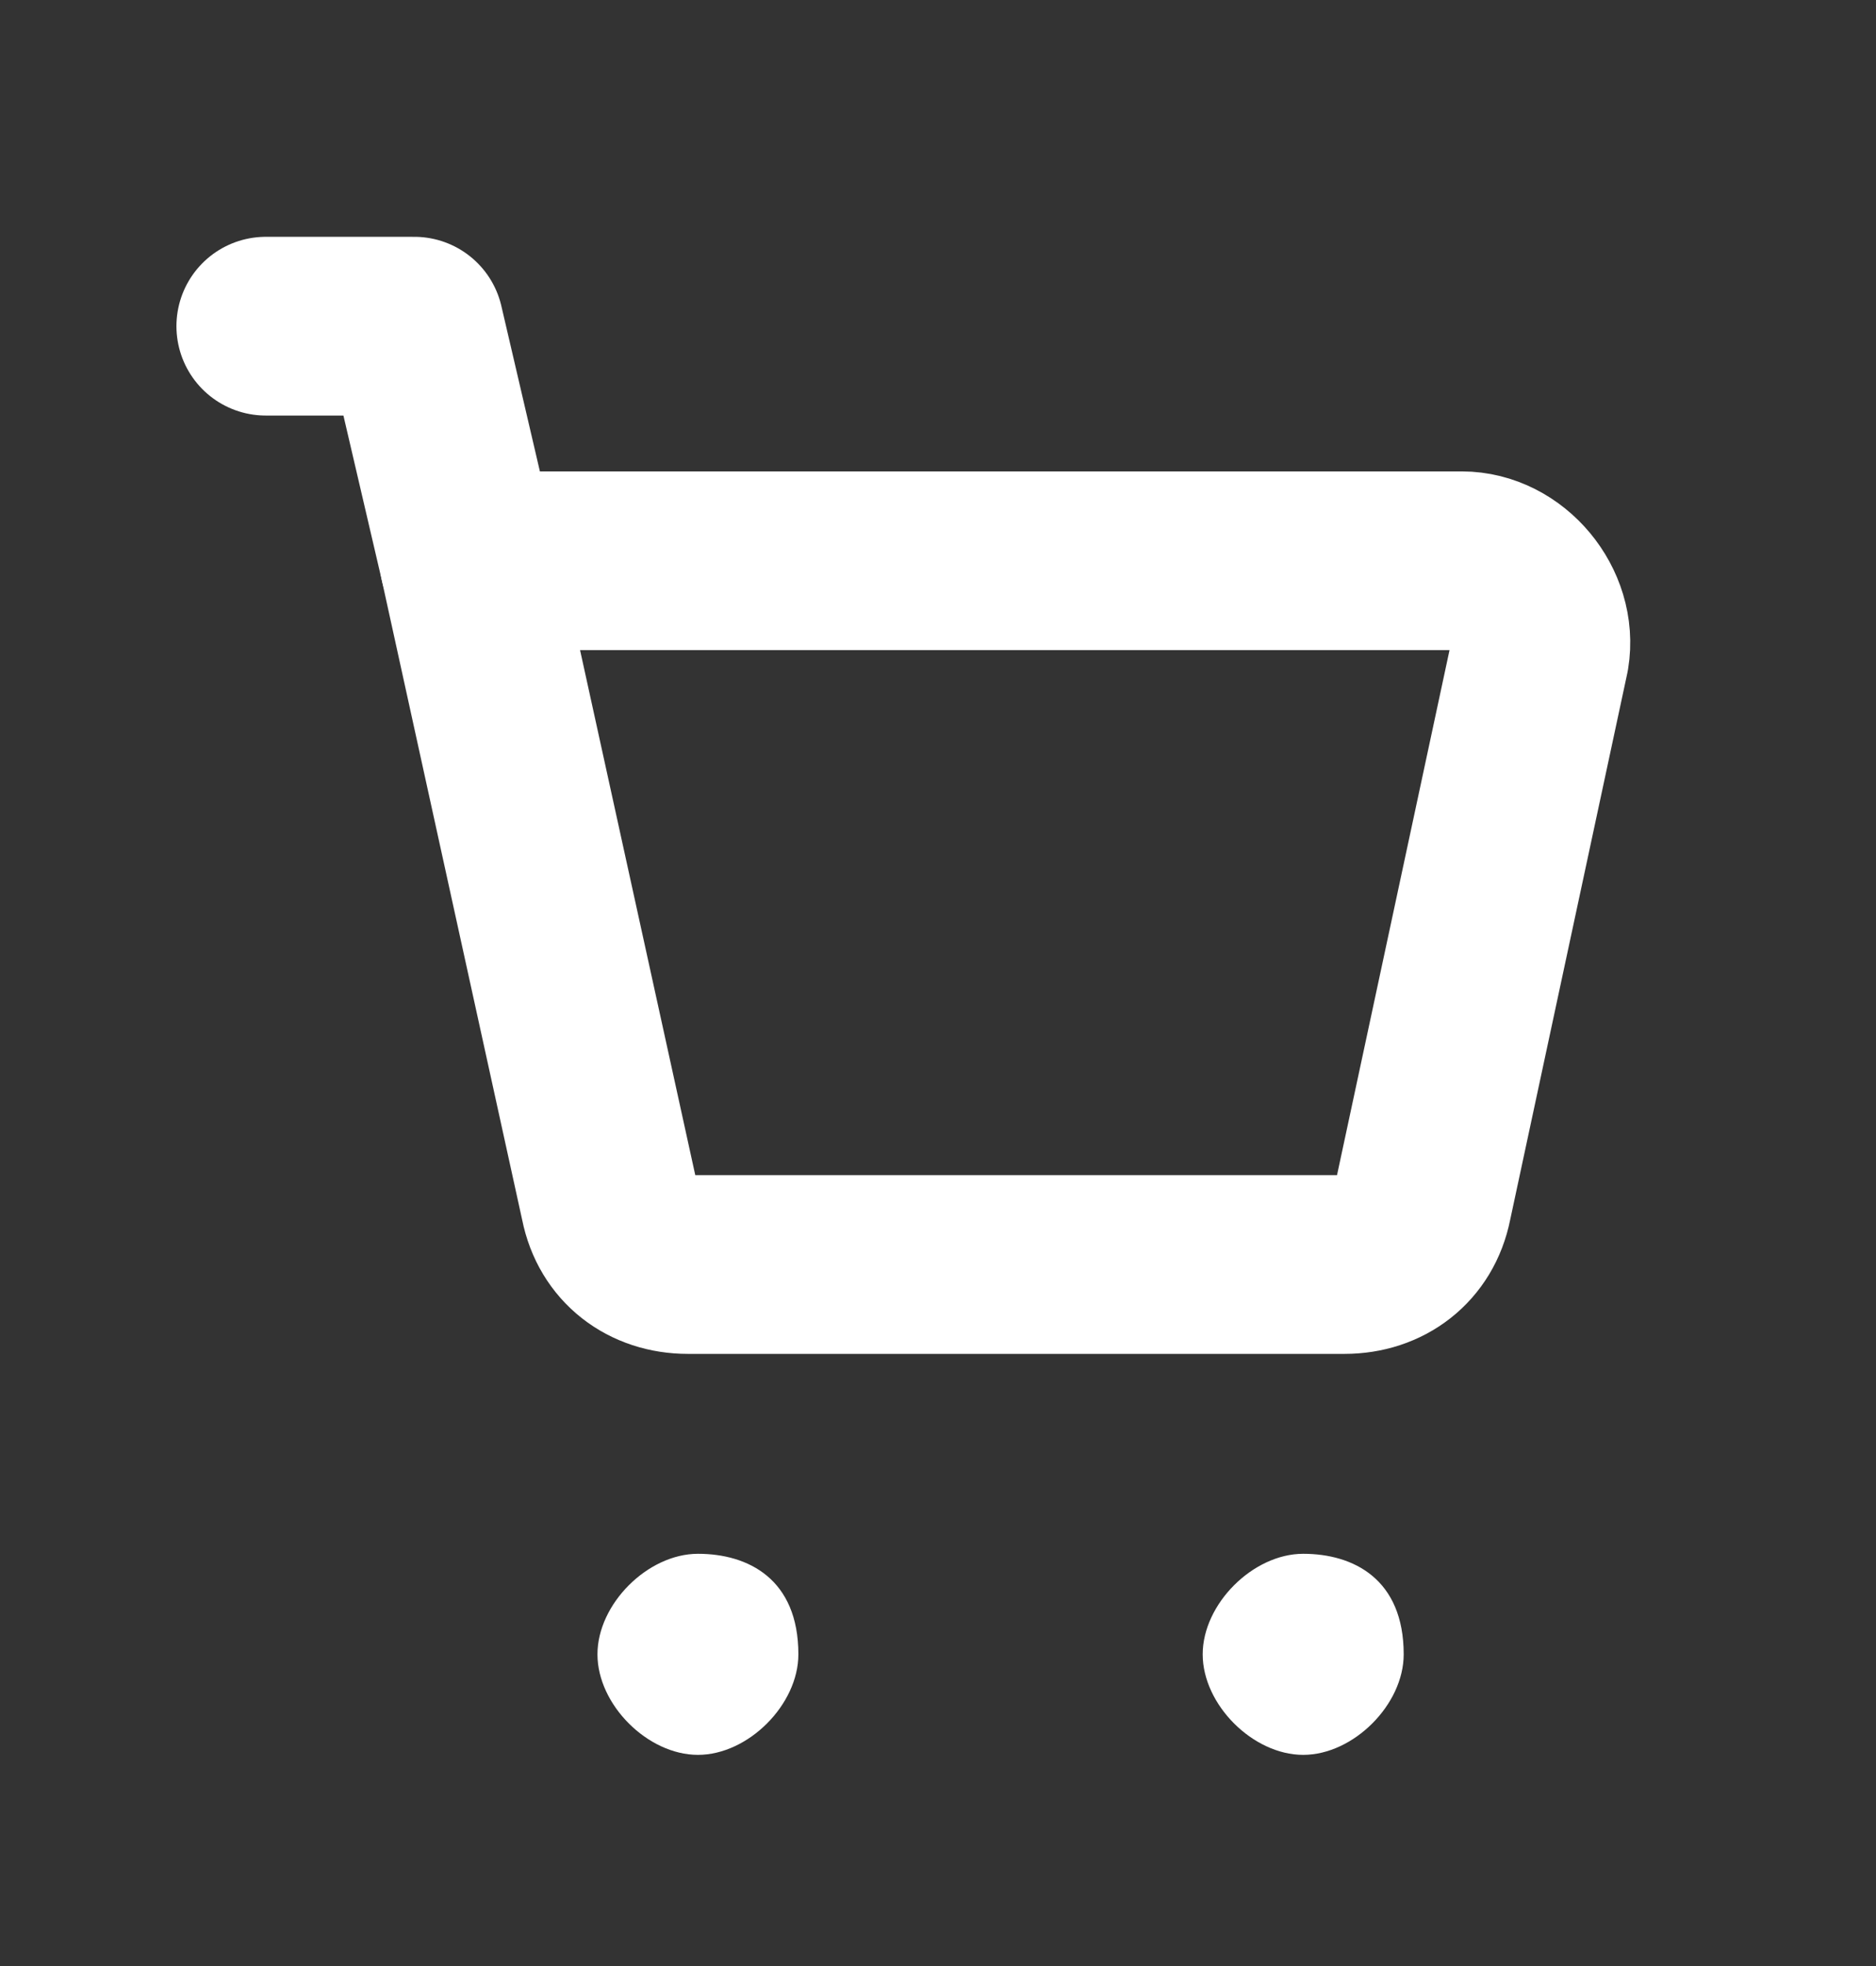
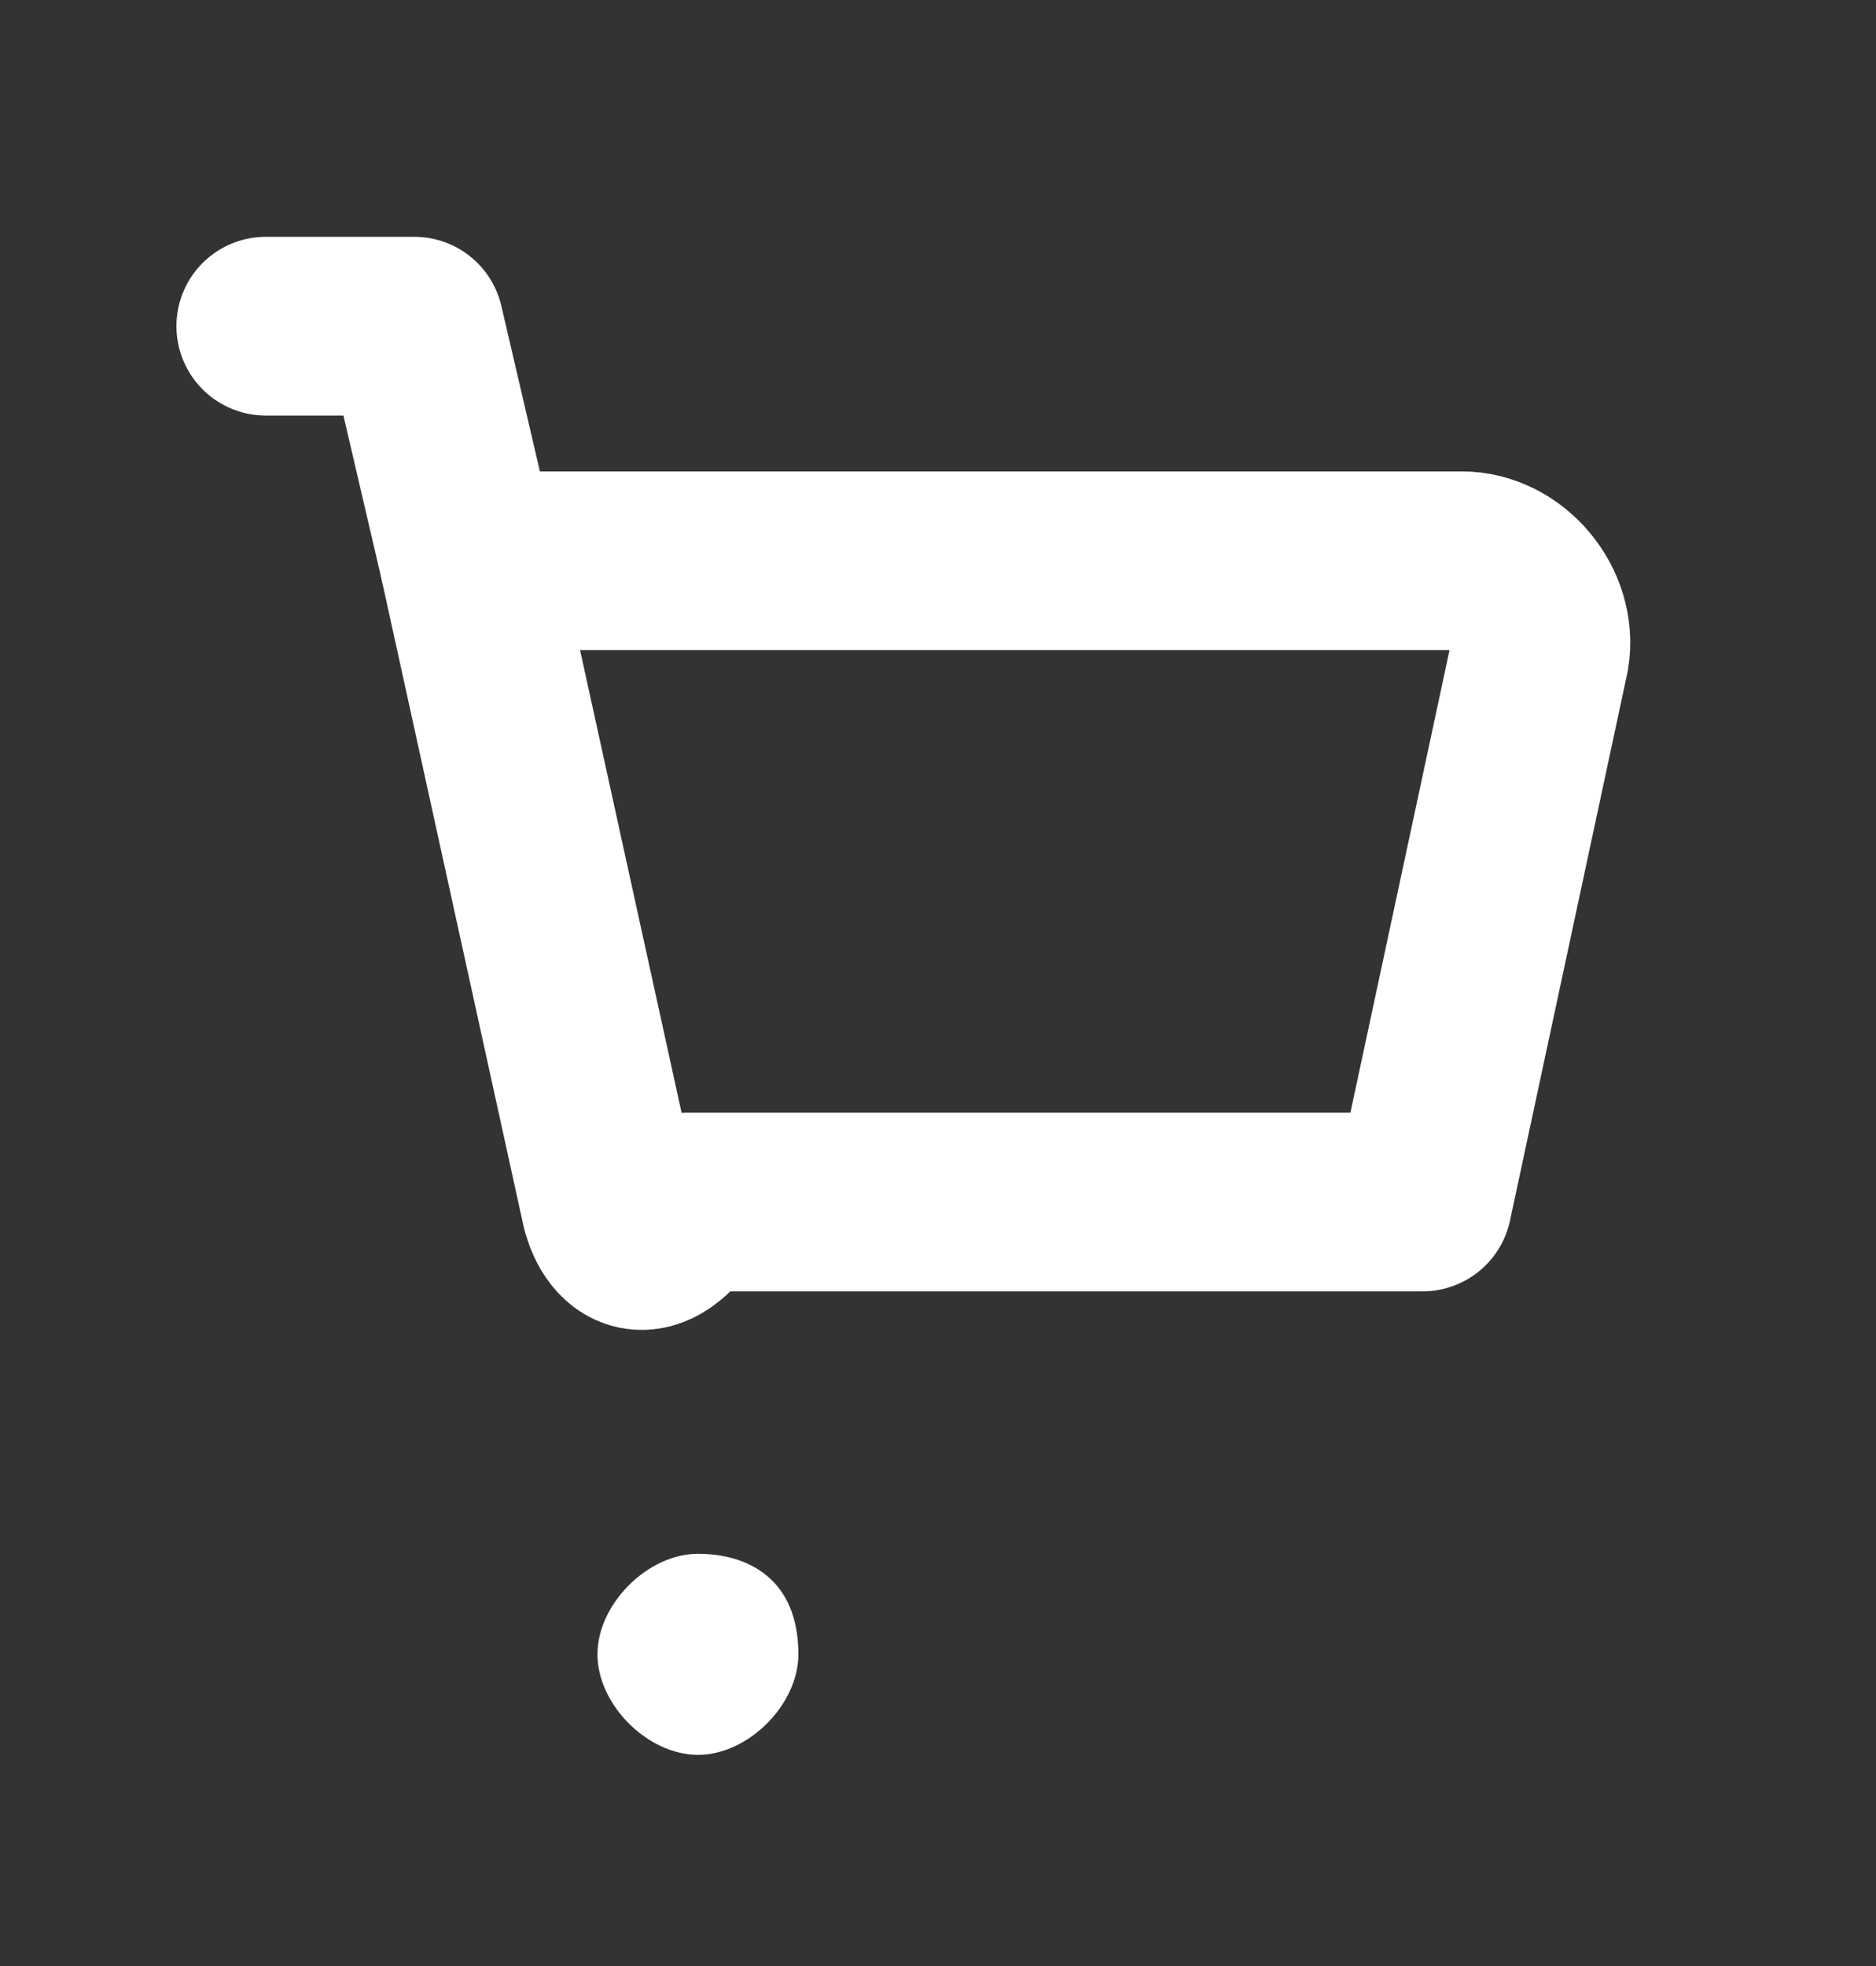
<svg xmlns="http://www.w3.org/2000/svg" width="21" height="22" viewBox="0 0 21 22" fill="none">
  <rect x="0" y="0" width="21" height="22" fill="#333333" stroke="none" />
  <path d="M5.25 6.275L4.638 3.65H2.975" stroke="white" stroke-width="2" stroke-miterlimit="10" stroke-linecap="round" stroke-linejoin="round" />
-   <path d="M6.825 13.45L5.25 6.275H16.363C16.887 6.275 17.325 6.8 17.238 7.325L15.925 13.45C15.838 13.887 15.488 14.15 15.05 14.15H7.7C7.262 14.15 6.912 13.887 6.825 13.45Z" stroke="white" stroke-width="2" stroke-miterlimit="10" stroke-linecap="round" stroke-linejoin="round" />
-   <path d="M14.588 17.387C14.025 17.387 13.463 17.95 13.463 18.512C13.463 19.075 14.025 19.637 14.588 19.637C15.15 19.637 15.713 19.075 15.713 18.512C15.713 17.669 15.15 17.387 14.588 17.387Z" fill="white" />
+   <path d="M6.825 13.45L5.25 6.275H16.363C16.887 6.275 17.325 6.8 17.238 7.325L15.925 13.45H7.7C7.262 14.15 6.912 13.887 6.825 13.45Z" stroke="white" stroke-width="2" stroke-miterlimit="10" stroke-linecap="round" stroke-linejoin="round" />
  <path d="M7.813 17.387C7.25 17.387 6.688 17.95 6.688 18.512C6.688 19.075 7.25 19.637 7.813 19.637C8.375 19.637 8.937 19.075 8.937 18.512C8.937 17.669 8.375 17.387 7.813 17.387Z" fill="white" />
</svg>